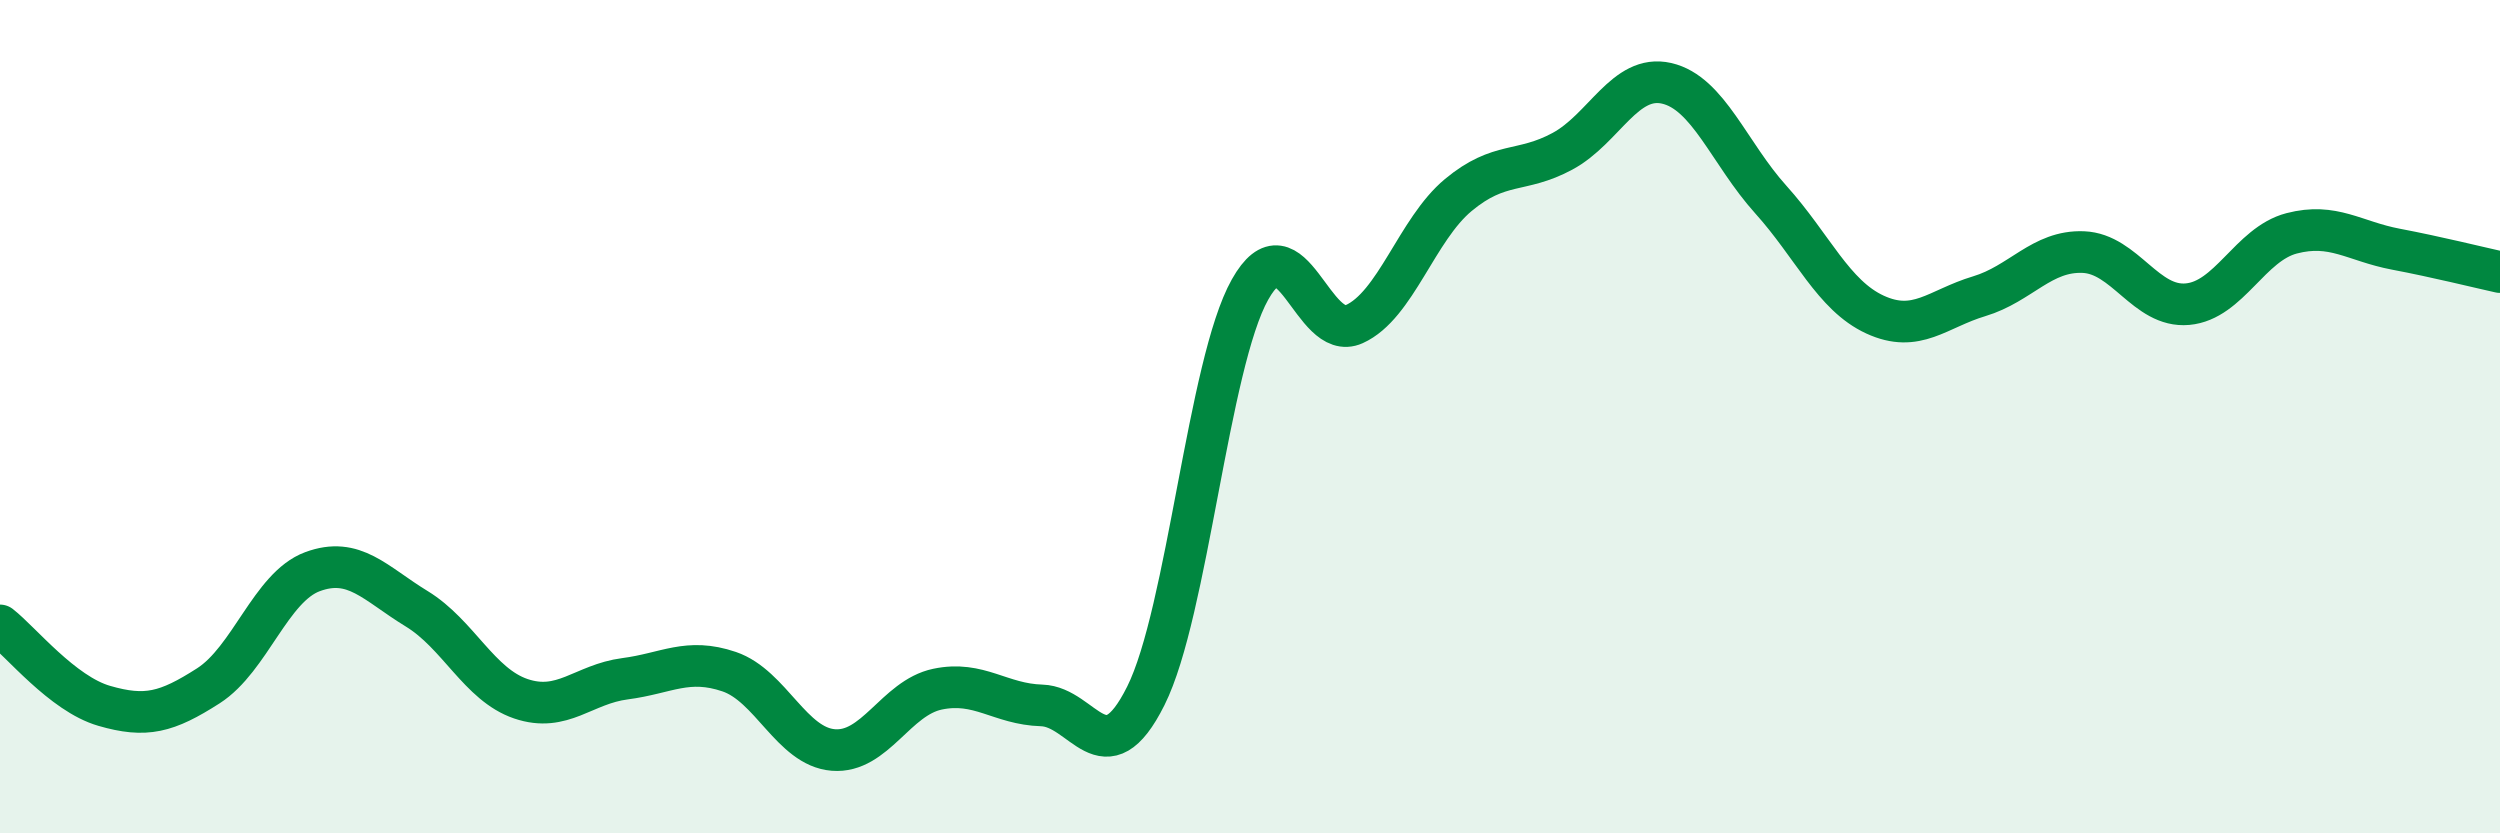
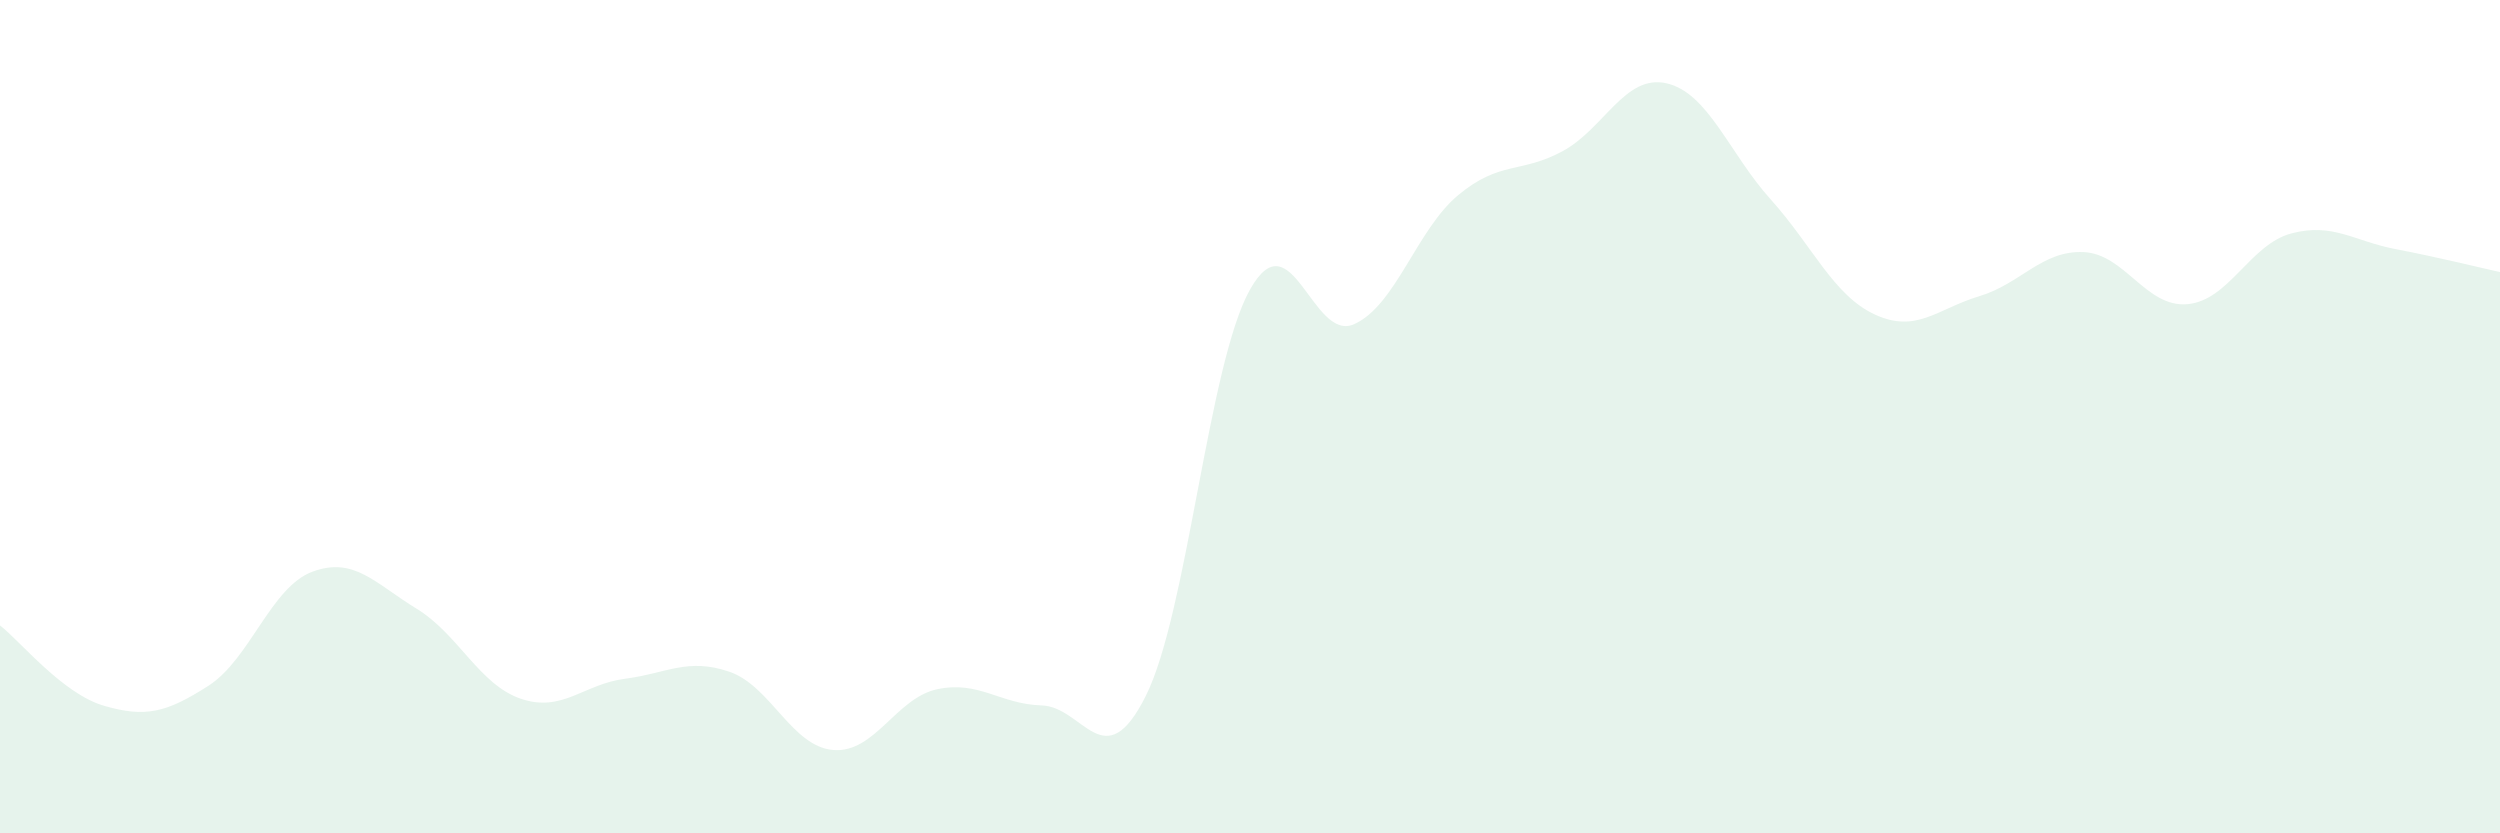
<svg xmlns="http://www.w3.org/2000/svg" width="60" height="20" viewBox="0 0 60 20">
  <path d="M 0,15.01 C 0.5,15.4 1.5,16.65 2.5,16.94 C 3.5,17.23 4,17.1 5,16.46 C 6,15.82 6.5,14.09 7.5,13.72 C 8.5,13.35 9,14 10,14.61 C 11,15.22 11.5,16.43 12.5,16.77 C 13.5,17.11 14,16.42 15,16.29 C 16,16.16 16.5,15.78 17.5,16.12 C 18.5,16.46 19,17.92 20,18 C 21,18.08 21.5,16.75 22.5,16.54 C 23.5,16.33 24,16.9 25,16.93 C 26,16.96 26.5,18.7 27.5,16.7 C 28.5,14.7 29,8.73 30,6.95 C 31,5.17 31.5,8.23 32.5,7.78 C 33.5,7.33 34,5.51 35,4.68 C 36,3.85 36.5,4.17 37.5,3.63 C 38.5,3.09 39,1.77 40,2 C 41,2.23 41.5,3.68 42.5,4.79 C 43.5,5.9 44,7.09 45,7.55 C 46,8.01 46.5,7.41 47.5,7.11 C 48.5,6.81 49,6.01 50,6.05 C 51,6.09 51.5,7.39 52.5,7.3 C 53.5,7.21 54,5.86 55,5.6 C 56,5.34 56.5,5.79 57.5,5.98 C 58.5,6.17 59.5,6.42 60,6.53L60 20L0 20Z" fill="#008740" opacity="0.1" stroke-linecap="round" stroke-linejoin="round" />
-   <path d="M 0,15.01 C 0.5,15.4 1.5,16.65 2.5,16.94 C 3.5,17.23 4,17.1 5,16.46 C 6,15.82 6.5,14.09 7.5,13.72 C 8.5,13.35 9,14 10,14.61 C 11,15.22 11.5,16.43 12.5,16.77 C 13.5,17.11 14,16.42 15,16.29 C 16,16.16 16.5,15.78 17.5,16.12 C 18.5,16.46 19,17.92 20,18 C 21,18.08 21.5,16.75 22.5,16.54 C 23.5,16.33 24,16.9 25,16.93 C 26,16.96 26.5,18.7 27.5,16.7 C 28.5,14.7 29,8.73 30,6.95 C 31,5.17 31.5,8.23 32.5,7.78 C 33.5,7.33 34,5.51 35,4.68 C 36,3.85 36.5,4.17 37.5,3.63 C 38.5,3.09 39,1.77 40,2 C 41,2.23 41.5,3.68 42.5,4.79 C 43.5,5.9 44,7.09 45,7.55 C 46,8.01 46.5,7.41 47.5,7.11 C 48.5,6.81 49,6.01 50,6.05 C 51,6.09 51.5,7.39 52.5,7.3 C 53.5,7.21 54,5.86 55,5.6 C 56,5.34 56.5,5.79 57.5,5.98 C 58.5,6.17 59.5,6.42 60,6.53" stroke="#008740" stroke-width="1" fill="none" stroke-linecap="round" stroke-linejoin="round" />
</svg>